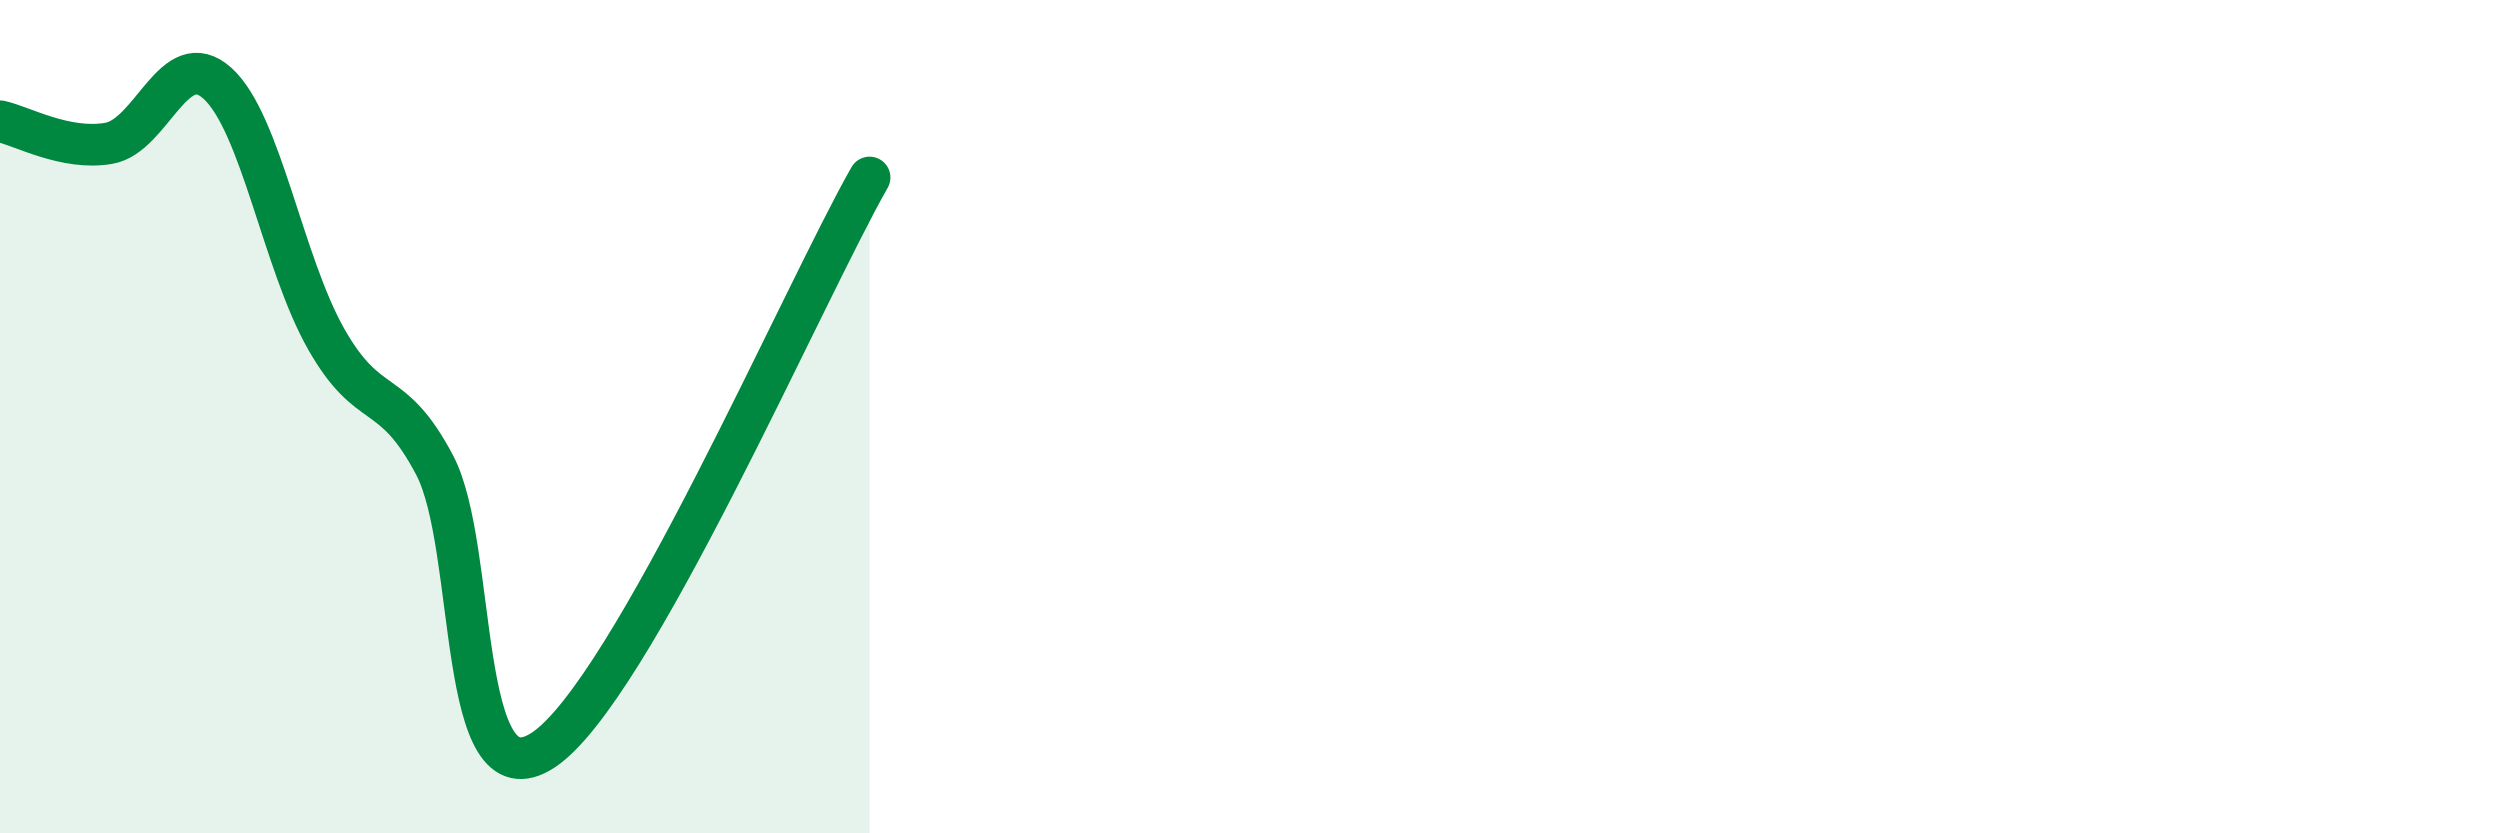
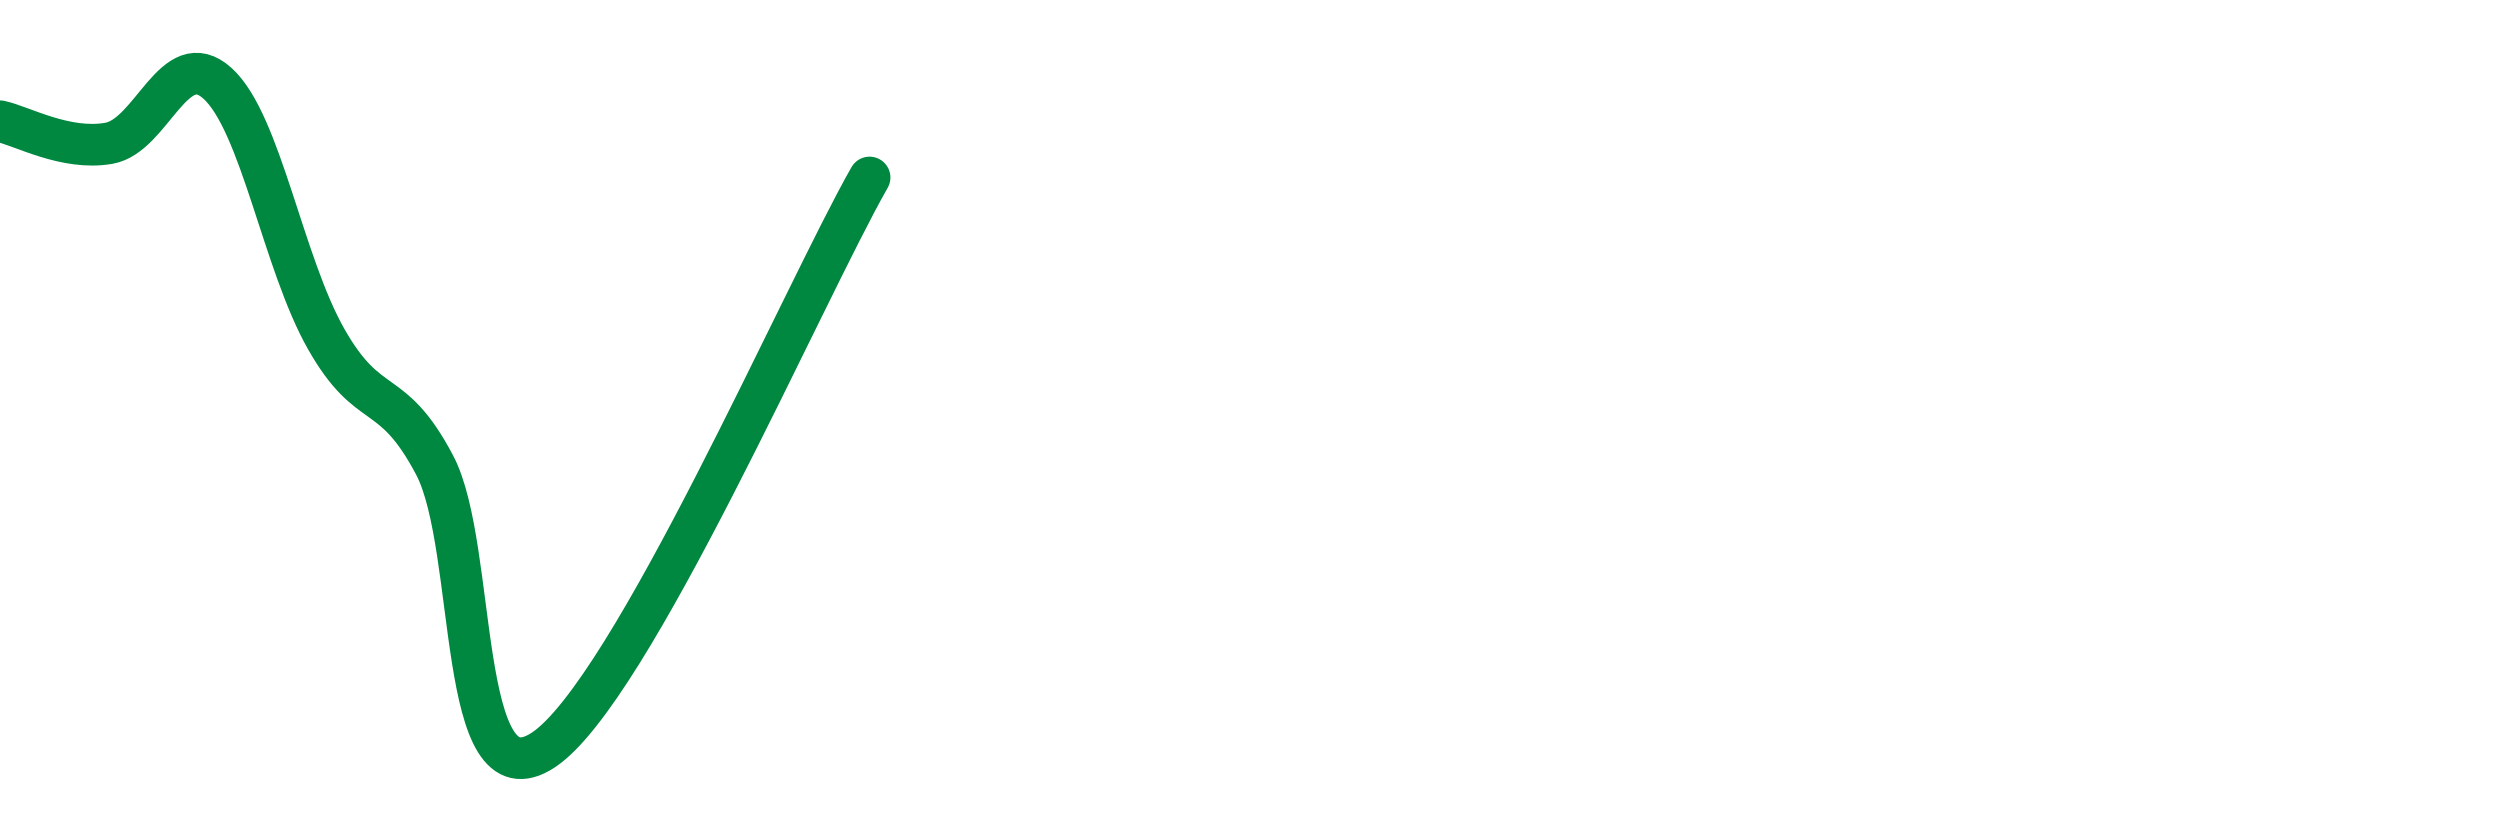
<svg xmlns="http://www.w3.org/2000/svg" width="60" height="20" viewBox="0 0 60 20">
-   <path d="M 0,2.91 C 0.52,3.02 1.57,3.62 2.61,3.44 C 3.65,3.26 4.18,1.06 5.22,2 C 6.26,2.94 6.79,6.31 7.83,8.14 C 8.87,9.97 9.39,9.19 10.43,11.16 C 11.47,13.13 10.95,19.38 13.04,18 C 15.13,16.62 19.3,7.01 20.87,4.26L20.87 20L0 20Z" fill="#008740" opacity="0.1" stroke-linecap="round" stroke-linejoin="round" />
  <path d="M 0,2.91 C 0.52,3.02 1.57,3.62 2.61,3.44 C 3.65,3.26 4.18,1.06 5.22,2 C 6.26,2.94 6.79,6.31 7.83,8.14 C 8.87,9.97 9.39,9.19 10.43,11.16 C 11.47,13.13 10.95,19.38 13.04,18 C 15.13,16.62 19.3,7.01 20.87,4.26" stroke="#008740" stroke-width="1" fill="none" stroke-linecap="round" stroke-linejoin="round" />
</svg>